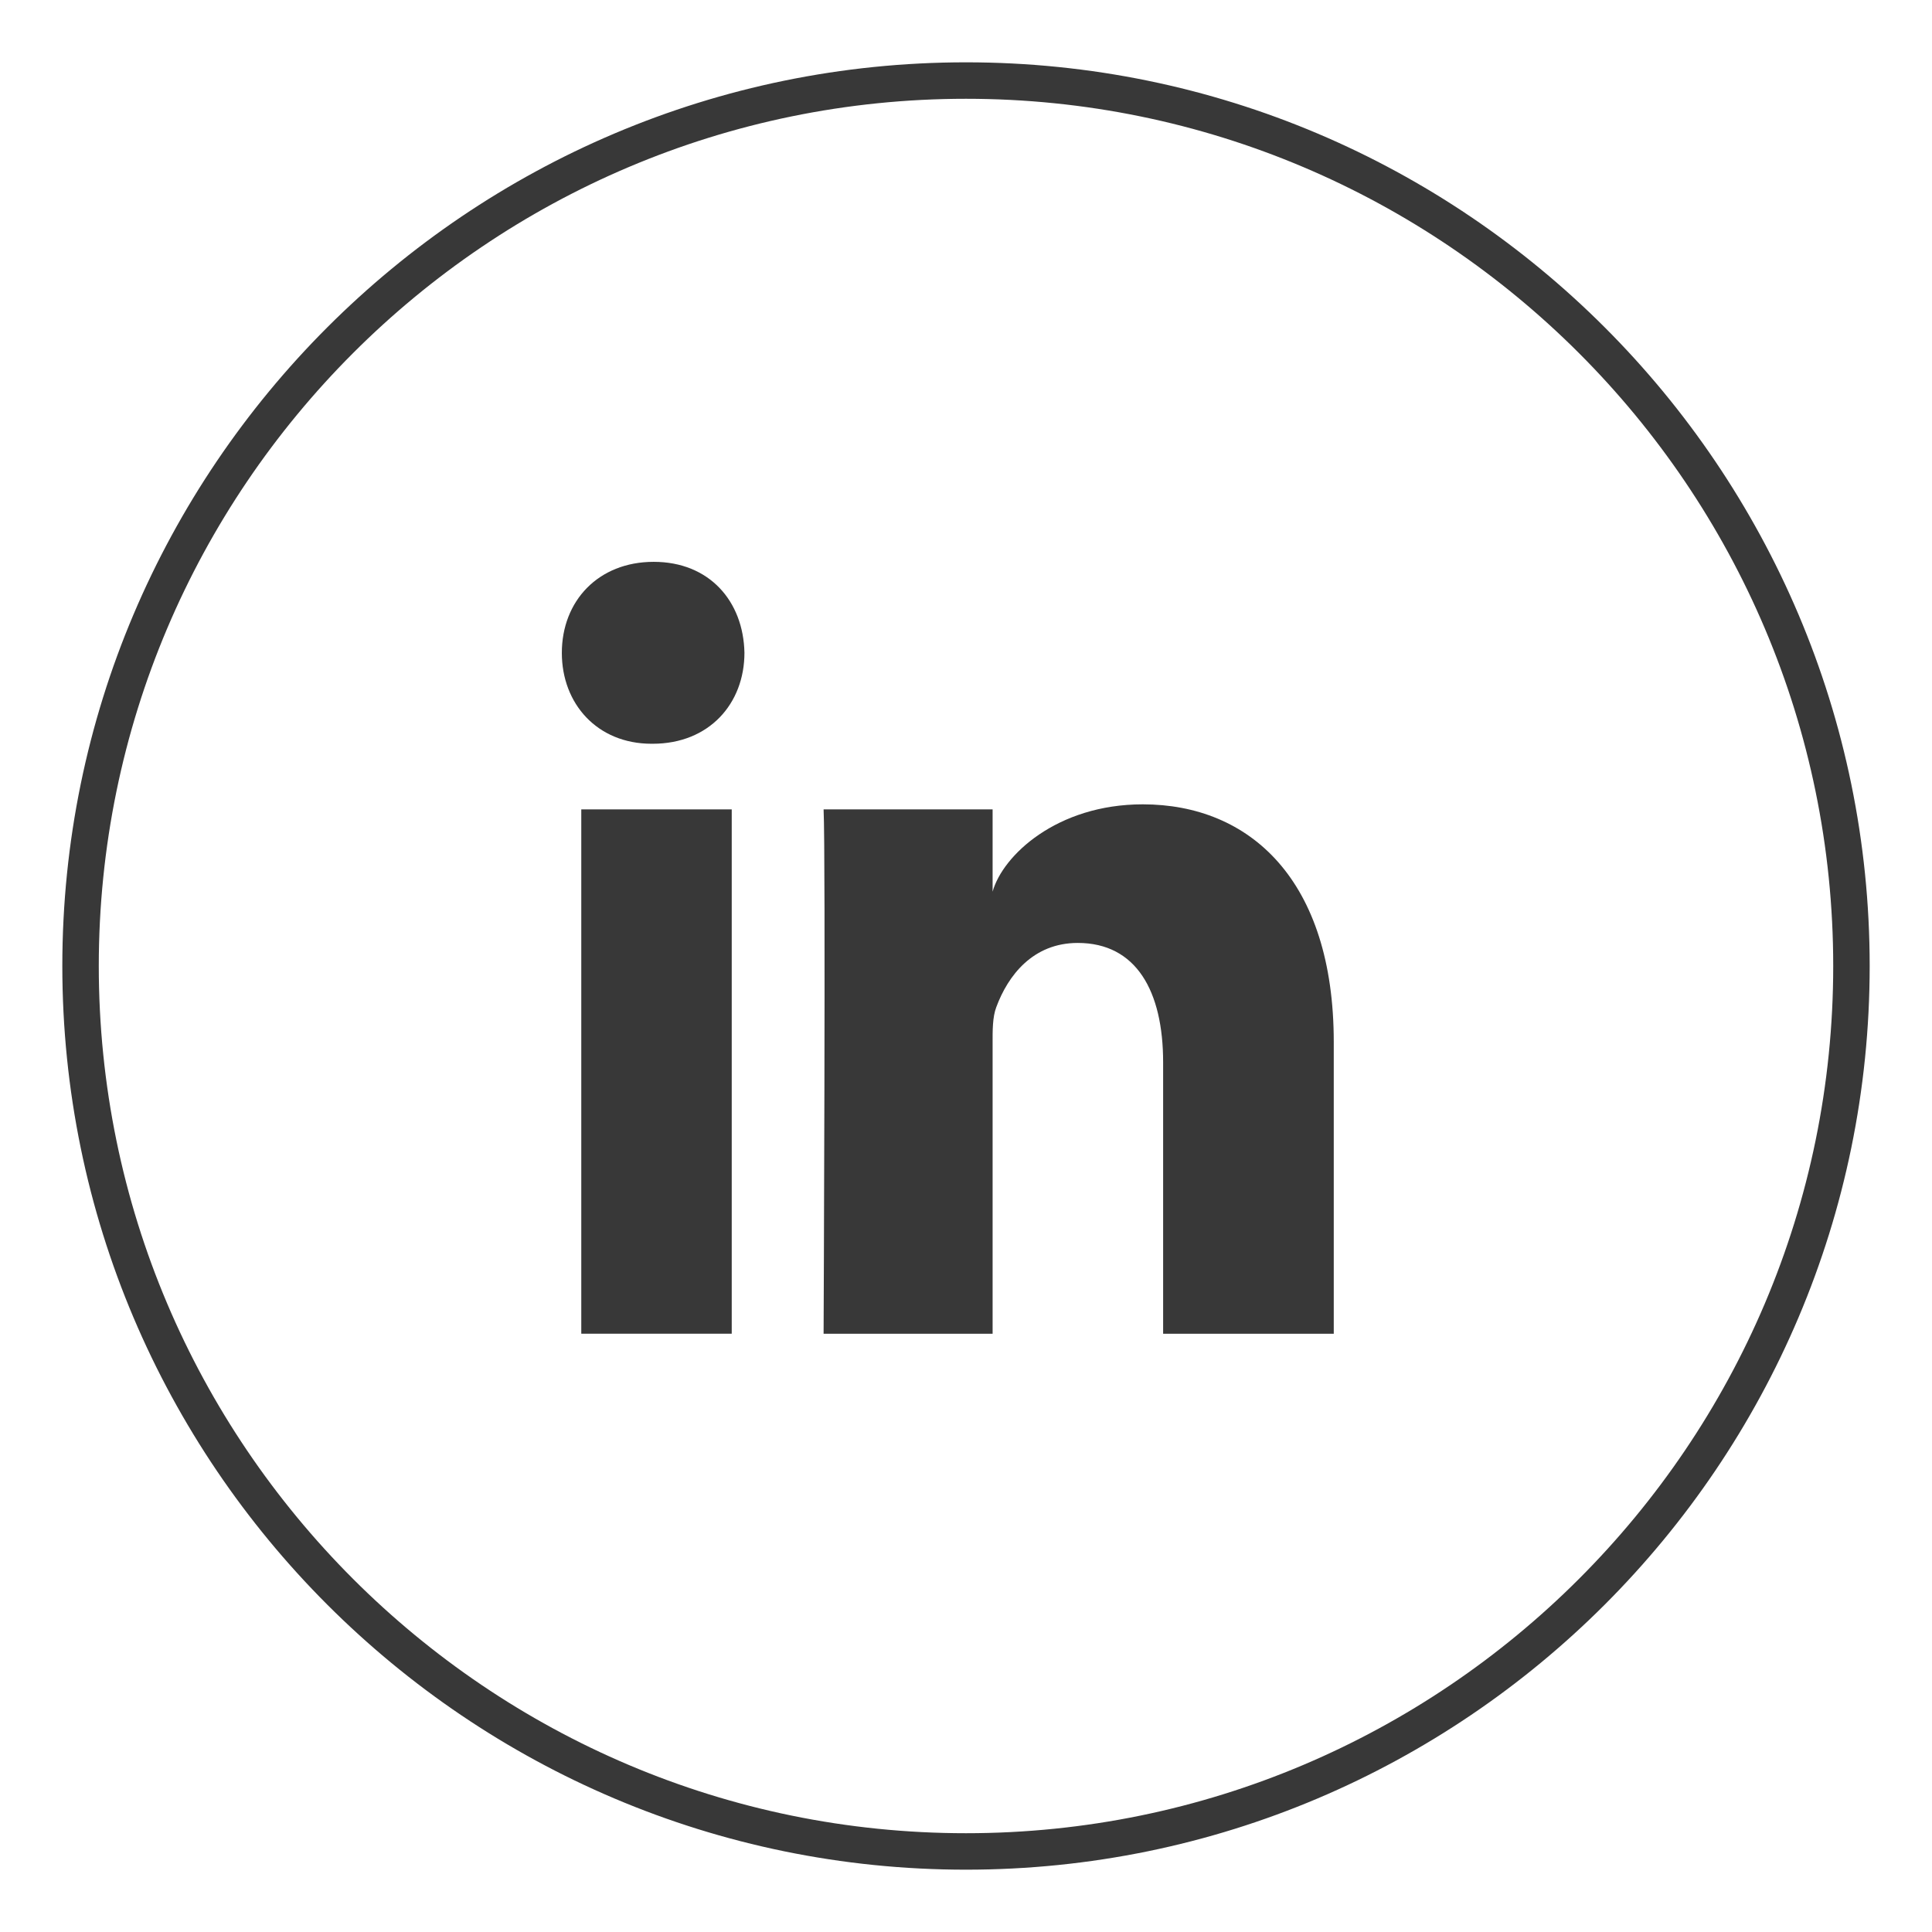
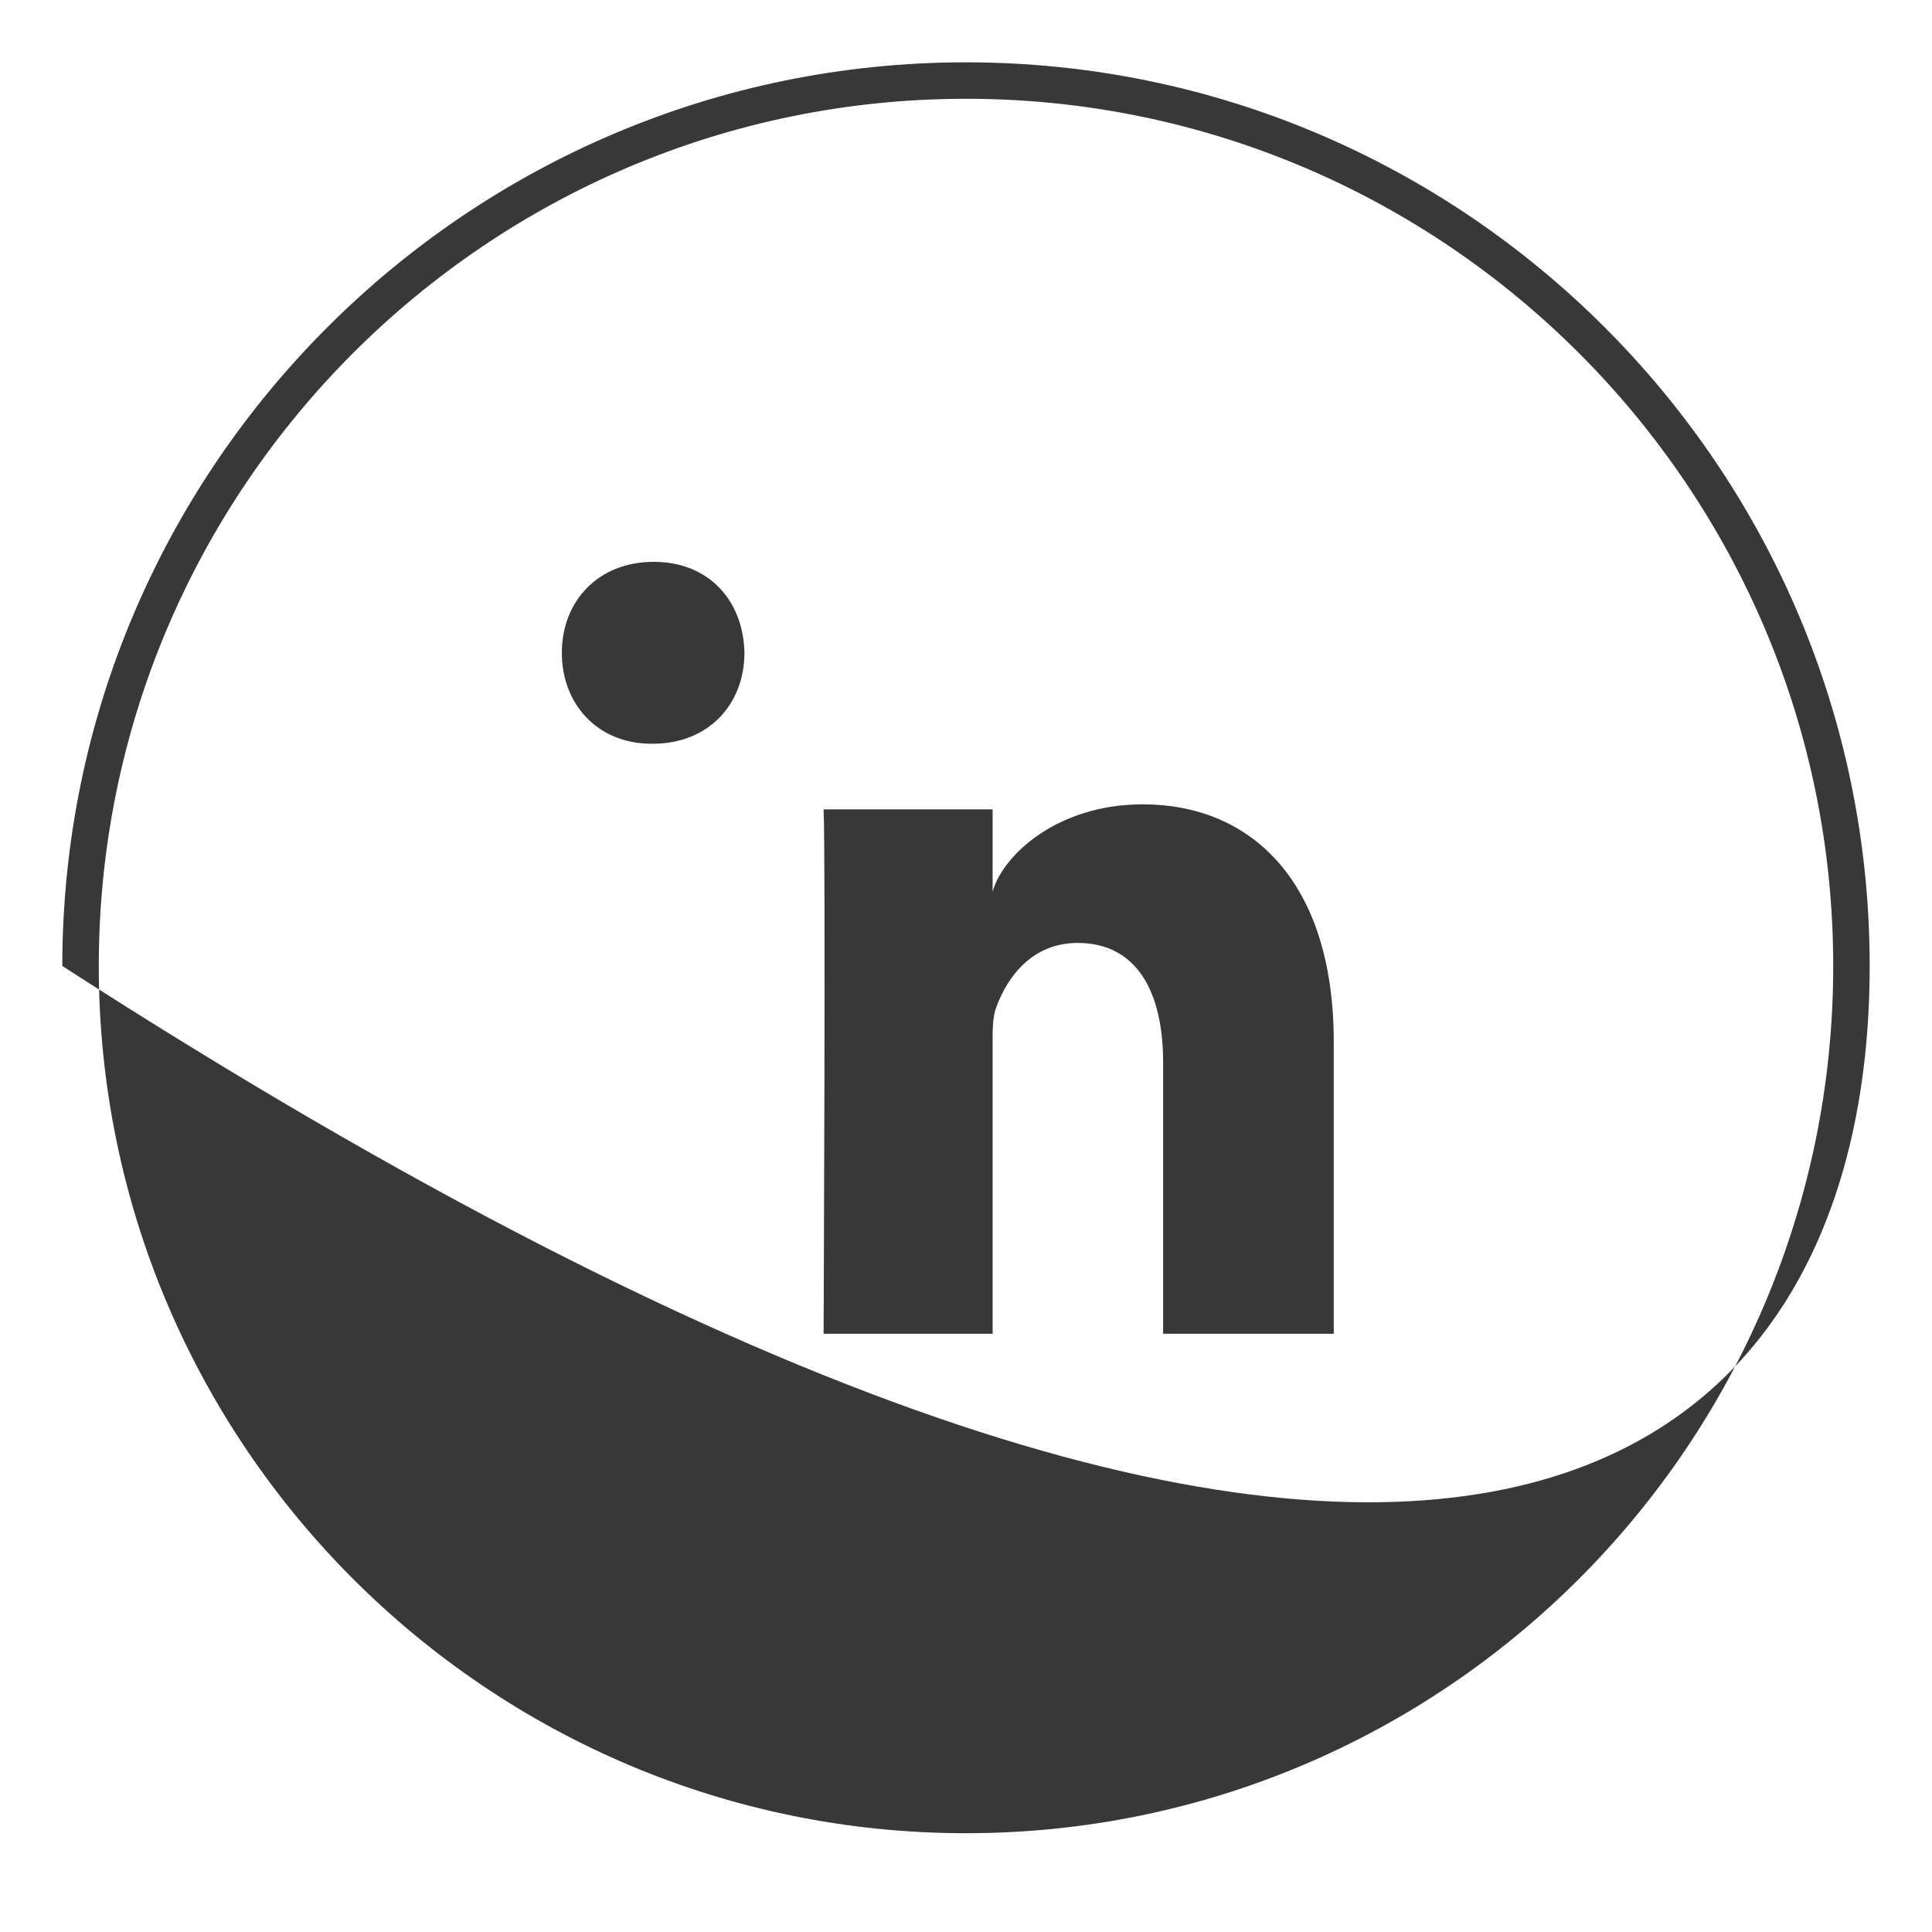
<svg xmlns="http://www.w3.org/2000/svg" width="31" height="31" viewBox="0 0 31 31" fill="none">
-   <path d="M11.741 12.987H9.327V21.4H11.741V12.987Z" fill="#383838" />
  <path d="M10.455 11.934H10.473C11.38 11.934 11.945 11.289 11.945 10.474C11.928 9.644 11.38 9.015 10.489 9.015C9.598 9.015 9.015 9.645 9.015 10.476C9.015 11.291 9.581 11.934 10.455 11.934Z" fill="#383838" />
  <path d="M18.663 21.401H21.401V16.722C21.401 14.117 20.053 12.906 18.337 12.906C16.954 12.906 16.087 13.73 15.927 14.307V12.987H13.215C13.25 13.688 13.215 21.401 13.215 21.401H15.927V16.848C15.927 16.818 15.927 16.787 15.927 16.757C15.926 16.535 15.925 16.32 15.986 16.16C16.173 15.654 16.573 15.13 17.293 15.13C18.235 15.13 18.663 15.907 18.663 17.046V21.401Z" fill="#383838" />
-   <path fill-rule="evenodd" clip-rule="evenodd" d="M1 15.5C1 23.495 7.505 30 15.5 30C23.495 30 30 23.495 30 15.5C30 7.505 23.495 1 15.5 1C7.505 1 1 7.505 1 15.5ZM1.585 15.5C1.585 7.827 7.828 1.585 15.5 1.585C23.173 1.585 29.415 7.827 29.415 15.5C29.415 23.173 23.173 29.415 15.5 29.415C7.828 29.415 1.585 23.173 1.585 15.5Z" fill="#383838" />
+   <path fill-rule="evenodd" clip-rule="evenodd" d="M1 15.5C23.495 30 30 23.495 30 15.5C30 7.505 23.495 1 15.5 1C7.505 1 1 7.505 1 15.5ZM1.585 15.5C1.585 7.827 7.828 1.585 15.5 1.585C23.173 1.585 29.415 7.827 29.415 15.5C29.415 23.173 23.173 29.415 15.5 29.415C7.828 29.415 1.585 23.173 1.585 15.5Z" fill="#383838" />
</svg>